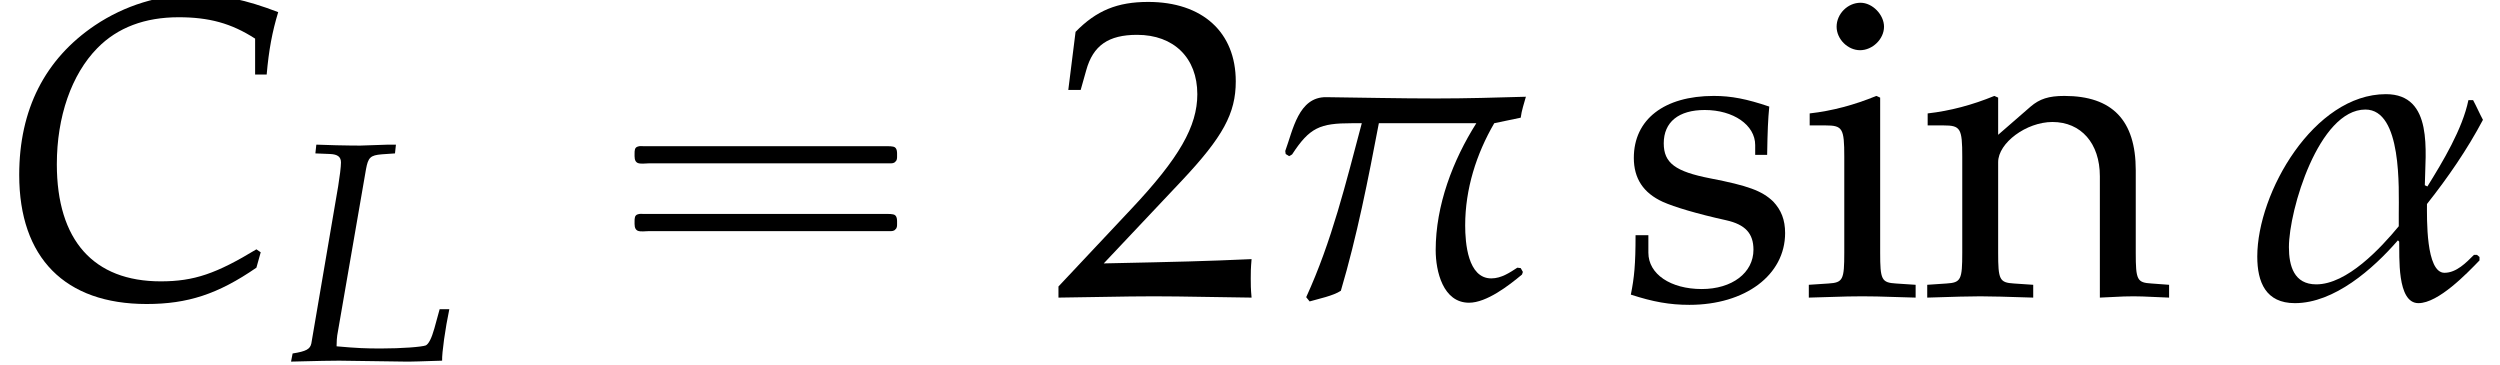
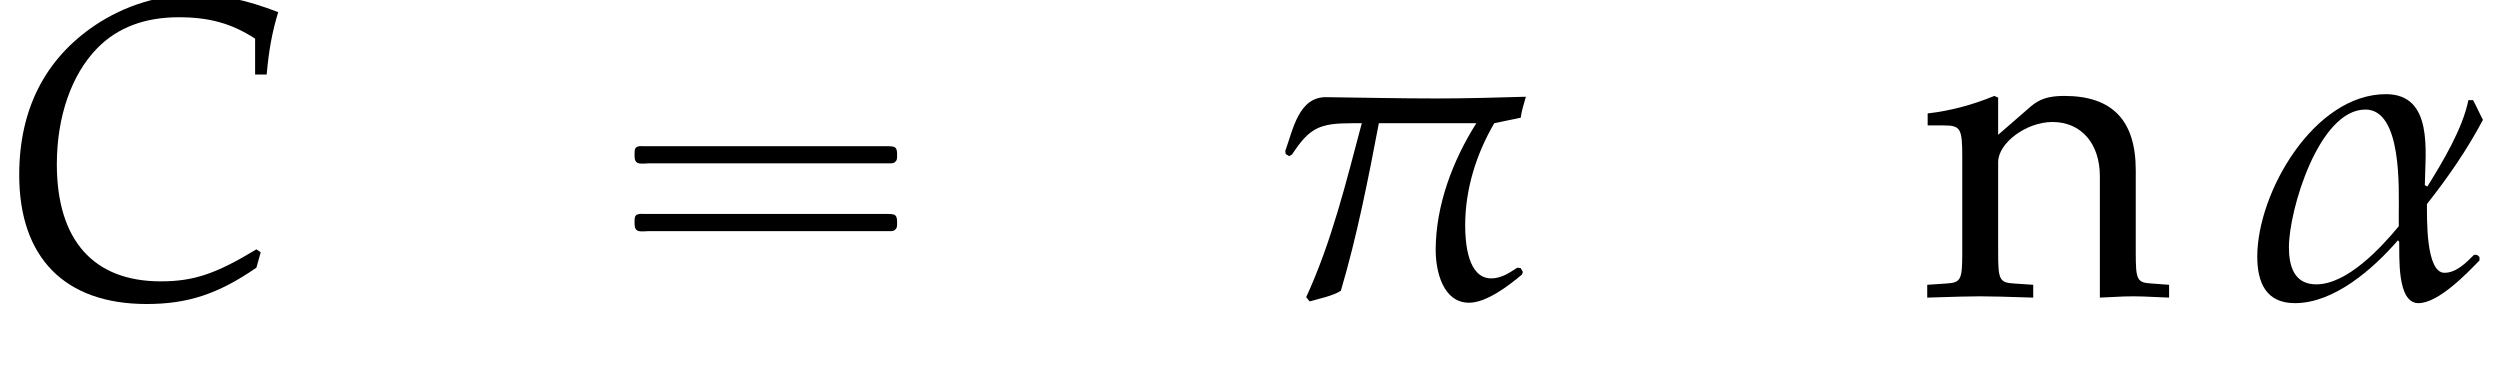
<svg xmlns="http://www.w3.org/2000/svg" xmlns:xlink="http://www.w3.org/1999/xlink" version="1.1" width="63.59pt" height="9.277pt" viewBox="201.319 74.754 63.59 9.277">
  <defs>
    <path id="g2-11" d="M4.407-3.279C4.343-3.398 4.288-3.526 4.224-3.645H4.137C4.026-3.105 3.66-2.501 3.375-2.041L3.327-2.064C3.335-2.676 3.494-3.756 2.604-3.756C1.27-3.756 .214-1.93 .214-.738C.214-.262 .373 .127 .913 .127C1.644 .127 2.366-.508 2.827-1.04L2.851-1.016C2.859-.754 2.803 .127 3.208 .127C3.581 .127 4.113-.429 4.343-.667V-.731L4.296-.77H4.24C4.097-.627 3.915-.437 3.692-.437C3.343-.437 3.367-1.461 3.367-1.715C3.756-2.207 4.113-2.724 4.407-3.279ZM2.843-1.302C2.509-.897 1.882-.222 1.31-.222C.897-.222 .802-.564 .802-.913C.802-1.604 1.358-3.47 2.223-3.47C2.906-3.47 2.843-2.001 2.843-1.525V-1.302Z" />
    <path id="g2-25" d="M4.828-3.708C4.28-3.692 3.716-3.676 3.16-3.676C2.477-3.676 1.795-3.692 1.12-3.7C.603-3.708 .5-3.089 .357-2.7L.365-2.644L.429-2.604L.484-2.636C.81-3.136 1-3.216 1.596-3.216H1.779C1.485-2.112 1.223-1.024 .746 .016L.81 .095C.969 .048 1.247-.008 1.39-.103C1.691-1.12 1.898-2.176 2.096-3.216H3.907C3.47-2.525 3.152-1.691 3.152-.858C3.152-.468 3.287 .119 3.772 .119C4.097 .119 4.51-.199 4.756-.405L4.772-.453L4.732-.524L4.669-.532C4.534-.445 4.375-.333 4.185-.333C3.748-.333 3.7-.993 3.7-1.318C3.7-1.993 3.907-2.644 4.24-3.216L4.732-3.319C4.748-3.454 4.796-3.589 4.828-3.708Z" />
    <path id="g3-67" d="M4.74-4.121H4.955C4.994-4.574 5.058-4.915 5.169-5.28C4.566-5.511 4.113-5.606 3.621-5.606C2.97-5.606 2.319-5.407 1.763-5.034C.834-4.407 .357-3.47 .357-2.255C.357-.715 1.207 .143 2.724 .143C3.486 .143 4.05-.04 4.764-.532L4.844-.818L4.764-.873C4.018-.421 3.605-.278 2.986-.278C1.739-.278 1.056-1.04 1.056-2.454C1.056-3.335 1.326-4.121 1.81-4.613C2.184-4.994 2.692-5.185 3.319-5.185C3.883-5.185 4.296-5.074 4.74-4.788V-4.121Z" />
-     <path id="g3-76" d="M2.771-5.272L2.795-5.495H2.604L1.89-5.471C1.763-5.471 1.62-5.471 1.278-5.479L.77-5.495L.746-5.272L1.12-5.257C1.31-5.249 1.397-5.185 1.397-5.042C1.397-4.931 1.366-4.685 1.326-4.439L.643-.437C.611-.294 .516-.238 .167-.183L.127 .024L.453 .016C.699 .008 1.191 0 1.35 0L3.057 .024H3.136C3.248 .024 3.446 .016 3.708 .008L3.97 0C3.962-.199 4.05-.818 4.153-1.31H3.907L3.772-.818C3.7-.564 3.629-.429 3.557-.389C3.454-.349 2.946-.31 2.414-.31C2.025-.31 1.81-.318 1.286-.365V-.397C1.286-.508 1.294-.572 1.302-.643L2.033-4.867C2.088-5.169 2.144-5.225 2.438-5.249L2.771-5.272Z" />
    <use id="g6-67" xlink:href="#g3-67" transform="scale(1.369)" />
    <path id="g0-16" d="M.982-3.807C.949-3.796 .927-3.775 .916-3.742S.905-3.665 .905-3.633C.905-3.545 .895-3.436 .982-3.393C1.058-3.36 1.178-3.382 1.265-3.382H1.909H5.978H7.124C7.211-3.382 7.309-3.382 7.396-3.382C7.451-3.382 7.505-3.382 7.538-3.425C7.582-3.458 7.582-3.513 7.582-3.567C7.582-3.655 7.593-3.785 7.484-3.807C7.44-3.818 7.385-3.818 7.342-3.818H7.08H6.24H2.509H1.44H1.145C1.091-3.818 1.036-3.829 .982-3.807ZM.982-2.084C.949-2.073 .927-2.051 .916-2.018S.905-1.942 .905-1.909C.905-1.822 .895-1.713 .982-1.669C1.058-1.636 1.178-1.658 1.265-1.658H1.909H5.978H7.135H7.396C7.451-1.658 7.505-1.658 7.538-1.702C7.582-1.735 7.582-1.789 7.582-1.844C7.582-1.931 7.593-2.062 7.484-2.084C7.44-2.095 7.385-2.095 7.342-2.095H7.08H6.24H2.509H1.44H1.145C1.091-2.095 1.036-2.105 .982-2.084Z" />
-     <path id="g8-50" d="M.174-.25V.033C2.206 0 2.206 0 2.598 0S2.989 0 5.086 .033C5.065-.196 5.065-.304 5.065-.456C5.065-.598 5.065-.706 5.086-.946C3.837-.891 3.337-.88 1.326-.837L3.304-2.934C4.358-4.054 4.684-4.652 4.684-5.467C4.684-6.717 3.837-7.488 2.456-7.488C1.674-7.488 1.141-7.271 .609-6.727L.424-5.249H.739L.88-5.749C1.054-6.38 1.445-6.651 2.174-6.651C3.108-6.651 3.706-6.065 3.706-5.141C3.706-4.326 3.25-3.521 2.022-2.217L.174-.25Z" />
-     <path id="g8-105" d="M2.043-5.054L1.945-5.097C1.391-4.869 .826-4.717 .25-4.652V-4.347H.652C1.087-4.347 1.13-4.271 1.13-3.554V-1.109C1.13-.424 1.098-.348 .728-.326L.228-.293V.033C1.315 0 1.315 0 1.587 0S1.858 0 2.945 .033V-.293L2.445-.326C2.076-.348 2.043-.424 2.043-1.109V-5.054ZM1.543-7.467C1.217-7.467 .935-7.184 .935-6.858C.935-6.543 1.217-6.26 1.532-6.26S2.141-6.543 2.141-6.858C2.141-7.162 1.848-7.467 1.543-7.467Z" />
    <path id="g8-110" d="M4.456 .033C5.119 0 5.13 0 5.315 0C5.467 0 5.467 0 6.217 .033V-.293L5.771-.326C5.402-.348 5.369-.413 5.369-1.109V-3.206C5.369-4.478 4.771-5.097 3.554-5.097C3.152-5.097 2.924-5.021 2.695-4.826L1.869-4.108V-5.054L1.772-5.097C1.217-4.869 .652-4.717 .076-4.652V-4.347H.478C.913-4.347 .956-4.271 .956-3.554V-1.109C.956-.424 .924-.348 .554-.326L.065-.293V.033C.804 .011 1.098 0 1.413 0S2.022 .011 2.761 .033V-.293L2.271-.326C1.902-.348 1.869-.424 1.869-1.109V-3.413C1.869-3.902 2.587-4.434 3.25-4.434C3.978-4.434 4.456-3.891 4.456-3.054V.033Z" />
-     <path id="g8-115" d="M.446-1.554C.446-.804 .413-.478 .326-.043C.891 .141 1.315 .217 1.815 .217C3.239 .217 4.25-.543 4.25-1.609C4.25-1.945 4.152-2.195 3.945-2.413C3.663-2.684 3.304-2.815 2.348-3C1.456-3.174 1.163-3.391 1.163-3.891C1.163-4.434 1.543-4.739 2.206-4.739C2.934-4.739 3.489-4.358 3.489-3.847V-3.597H3.793C3.804-4.228 3.815-4.489 3.847-4.826C3.271-5.021 2.88-5.097 2.435-5.097C1.174-5.097 .402-4.499 .402-3.521C.402-3 .641-2.63 1.141-2.402C1.435-2.271 2.011-2.098 2.75-1.935C3.239-1.826 3.445-1.598 3.445-1.185C3.445-.598 2.902-.185 2.13-.185C1.337-.185 .772-.565 .772-1.109V-1.554H.446Z" />
    <use id="g5-11" xlink:href="#g2-11" transform="scale(1.369)" />
    <use id="g5-25" xlink:href="#g2-25" transform="scale(1.369)" />
  </defs>
  <g id="page1">
    <use x="201.319" y="82.291" xlink:href="#g6-67" />
    <use x="208.595" y="83.928" xlink:href="#g3-76" />
    <use x="216.555" y="82.291" xlink:href="#g0-16" />
    <use x="228.068" y="82.291" xlink:href="#g8-50" />
    <use x="233.522" y="82.291" xlink:href="#g5-25" />
    <use x="242.475" y="82.291" xlink:href="#g8-115" />
    <use x="247.1" y="82.291" xlink:href="#g8-105" />
    <use x="250.275" y="82.291" xlink:href="#g8-110" />
    <use x="258.442" y="82.291" xlink:href="#g5-11" />
  </g>
</svg>